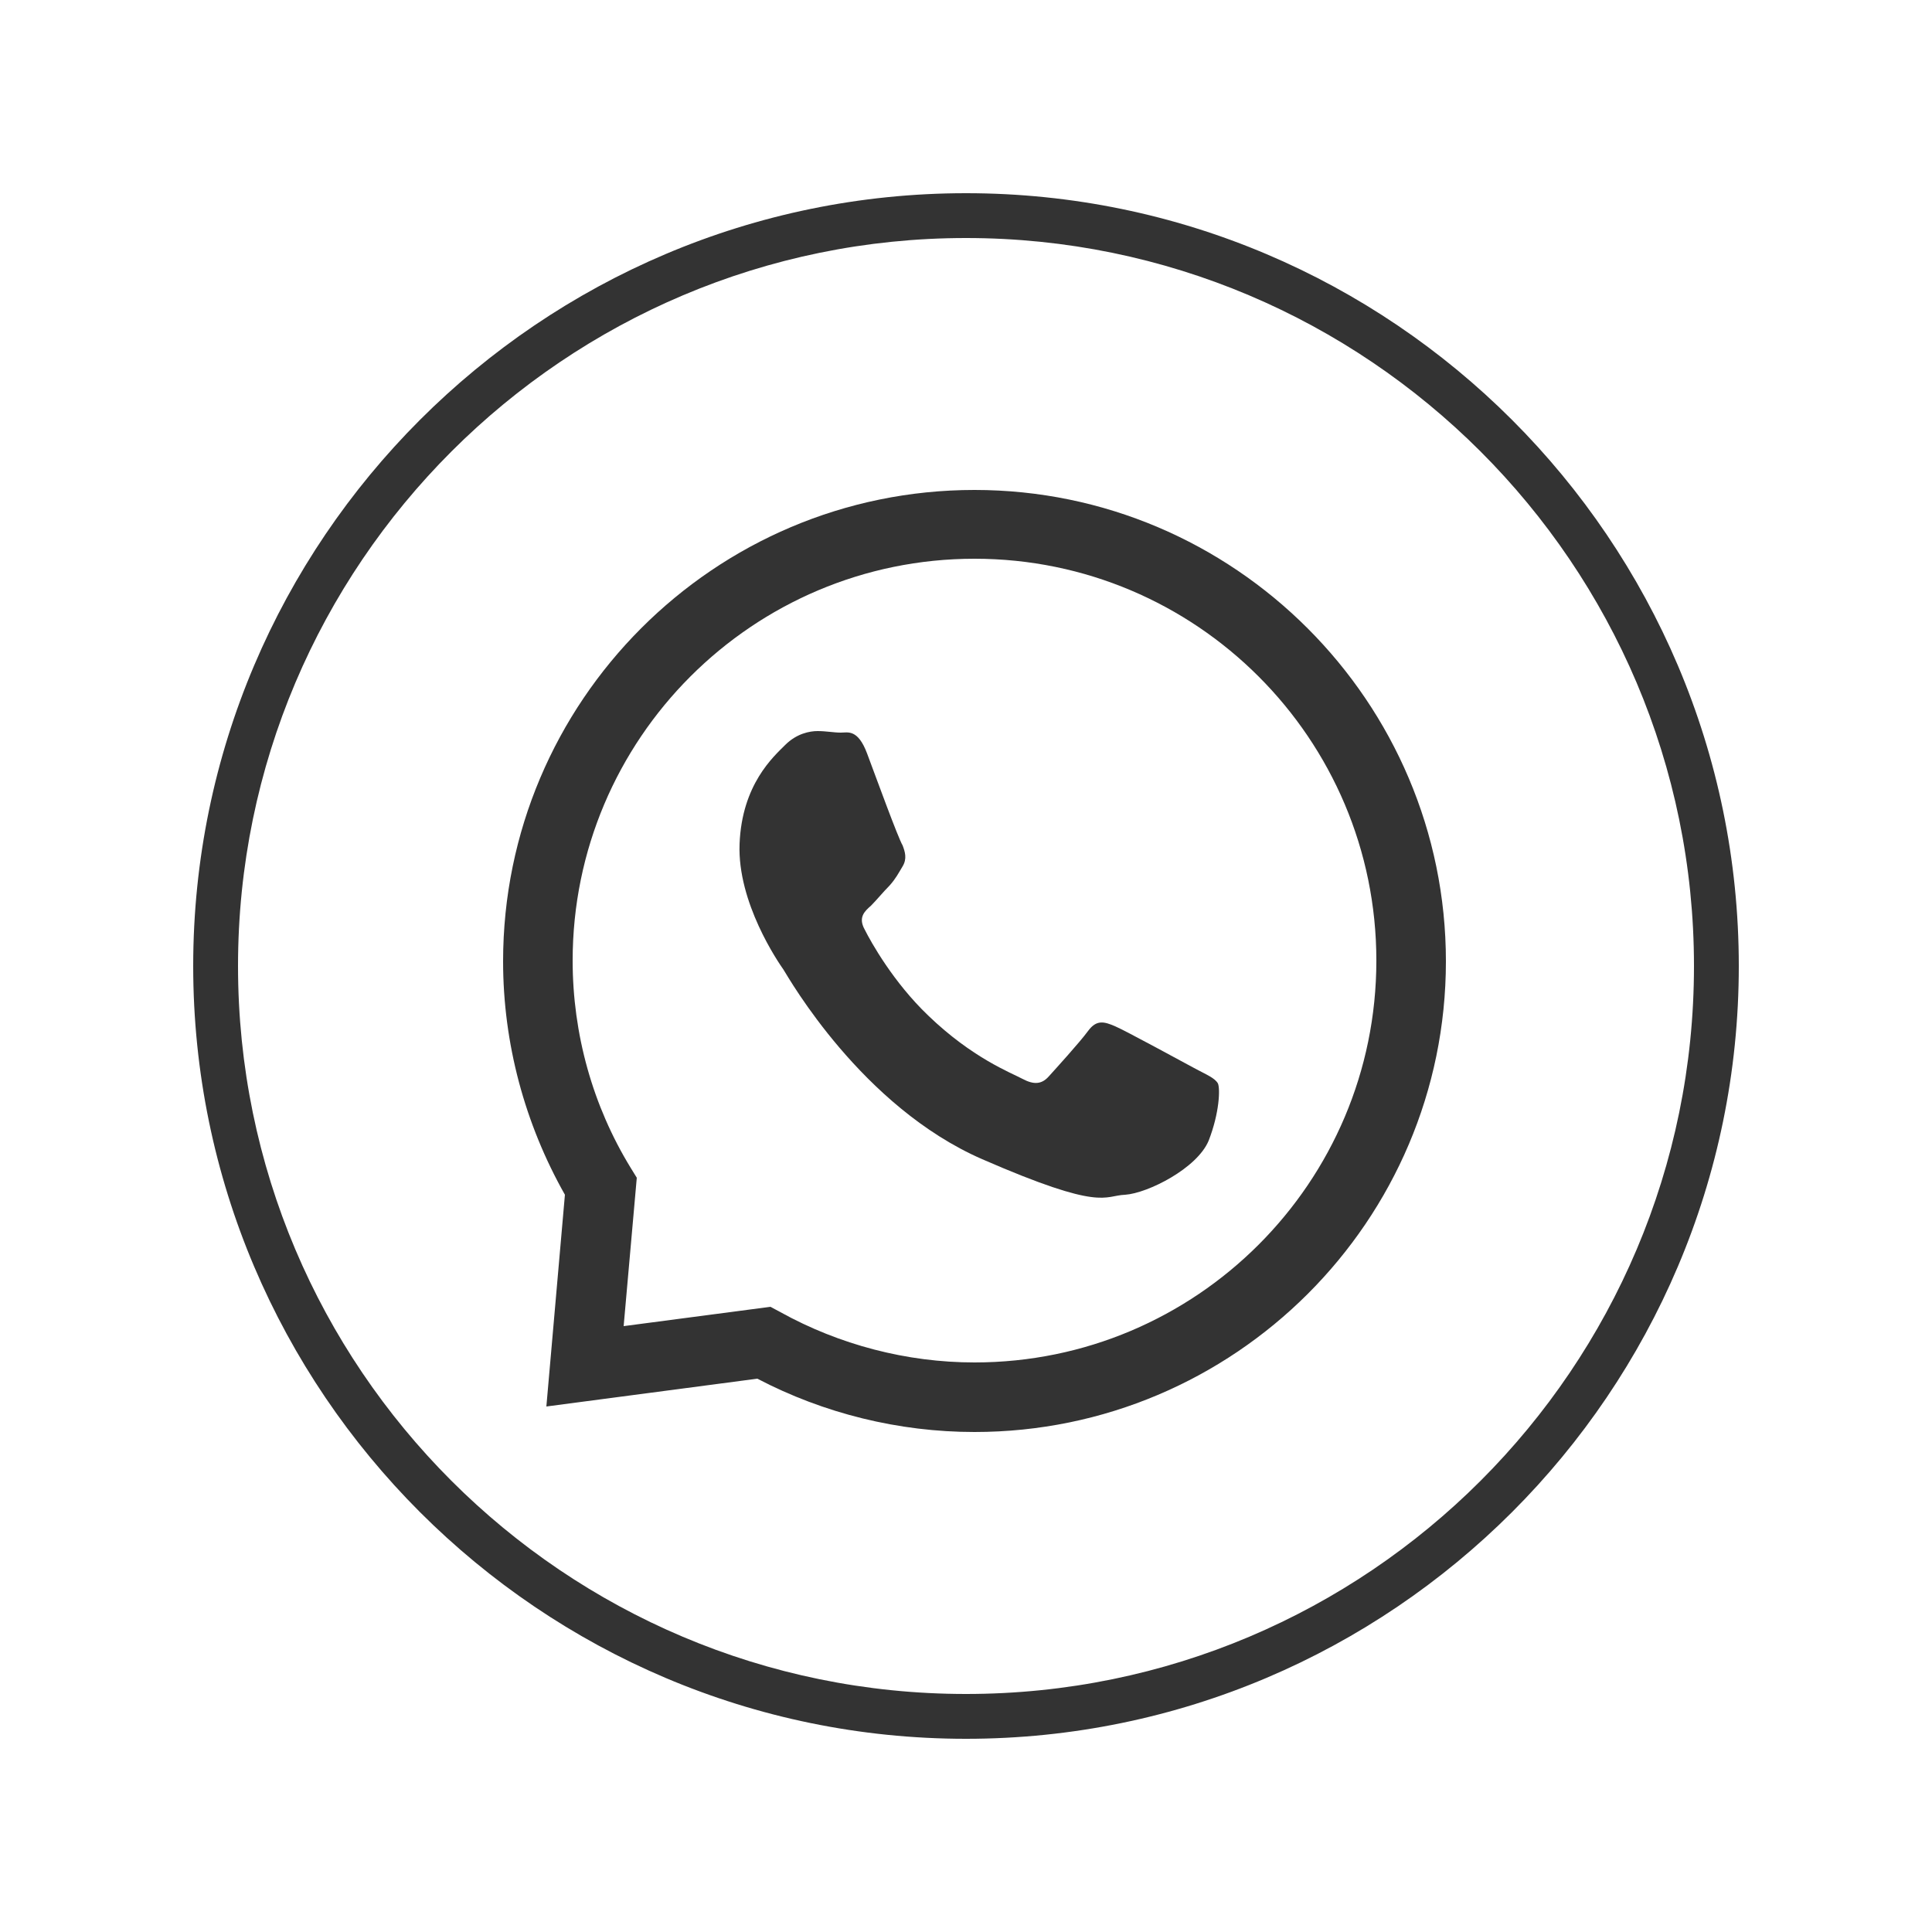
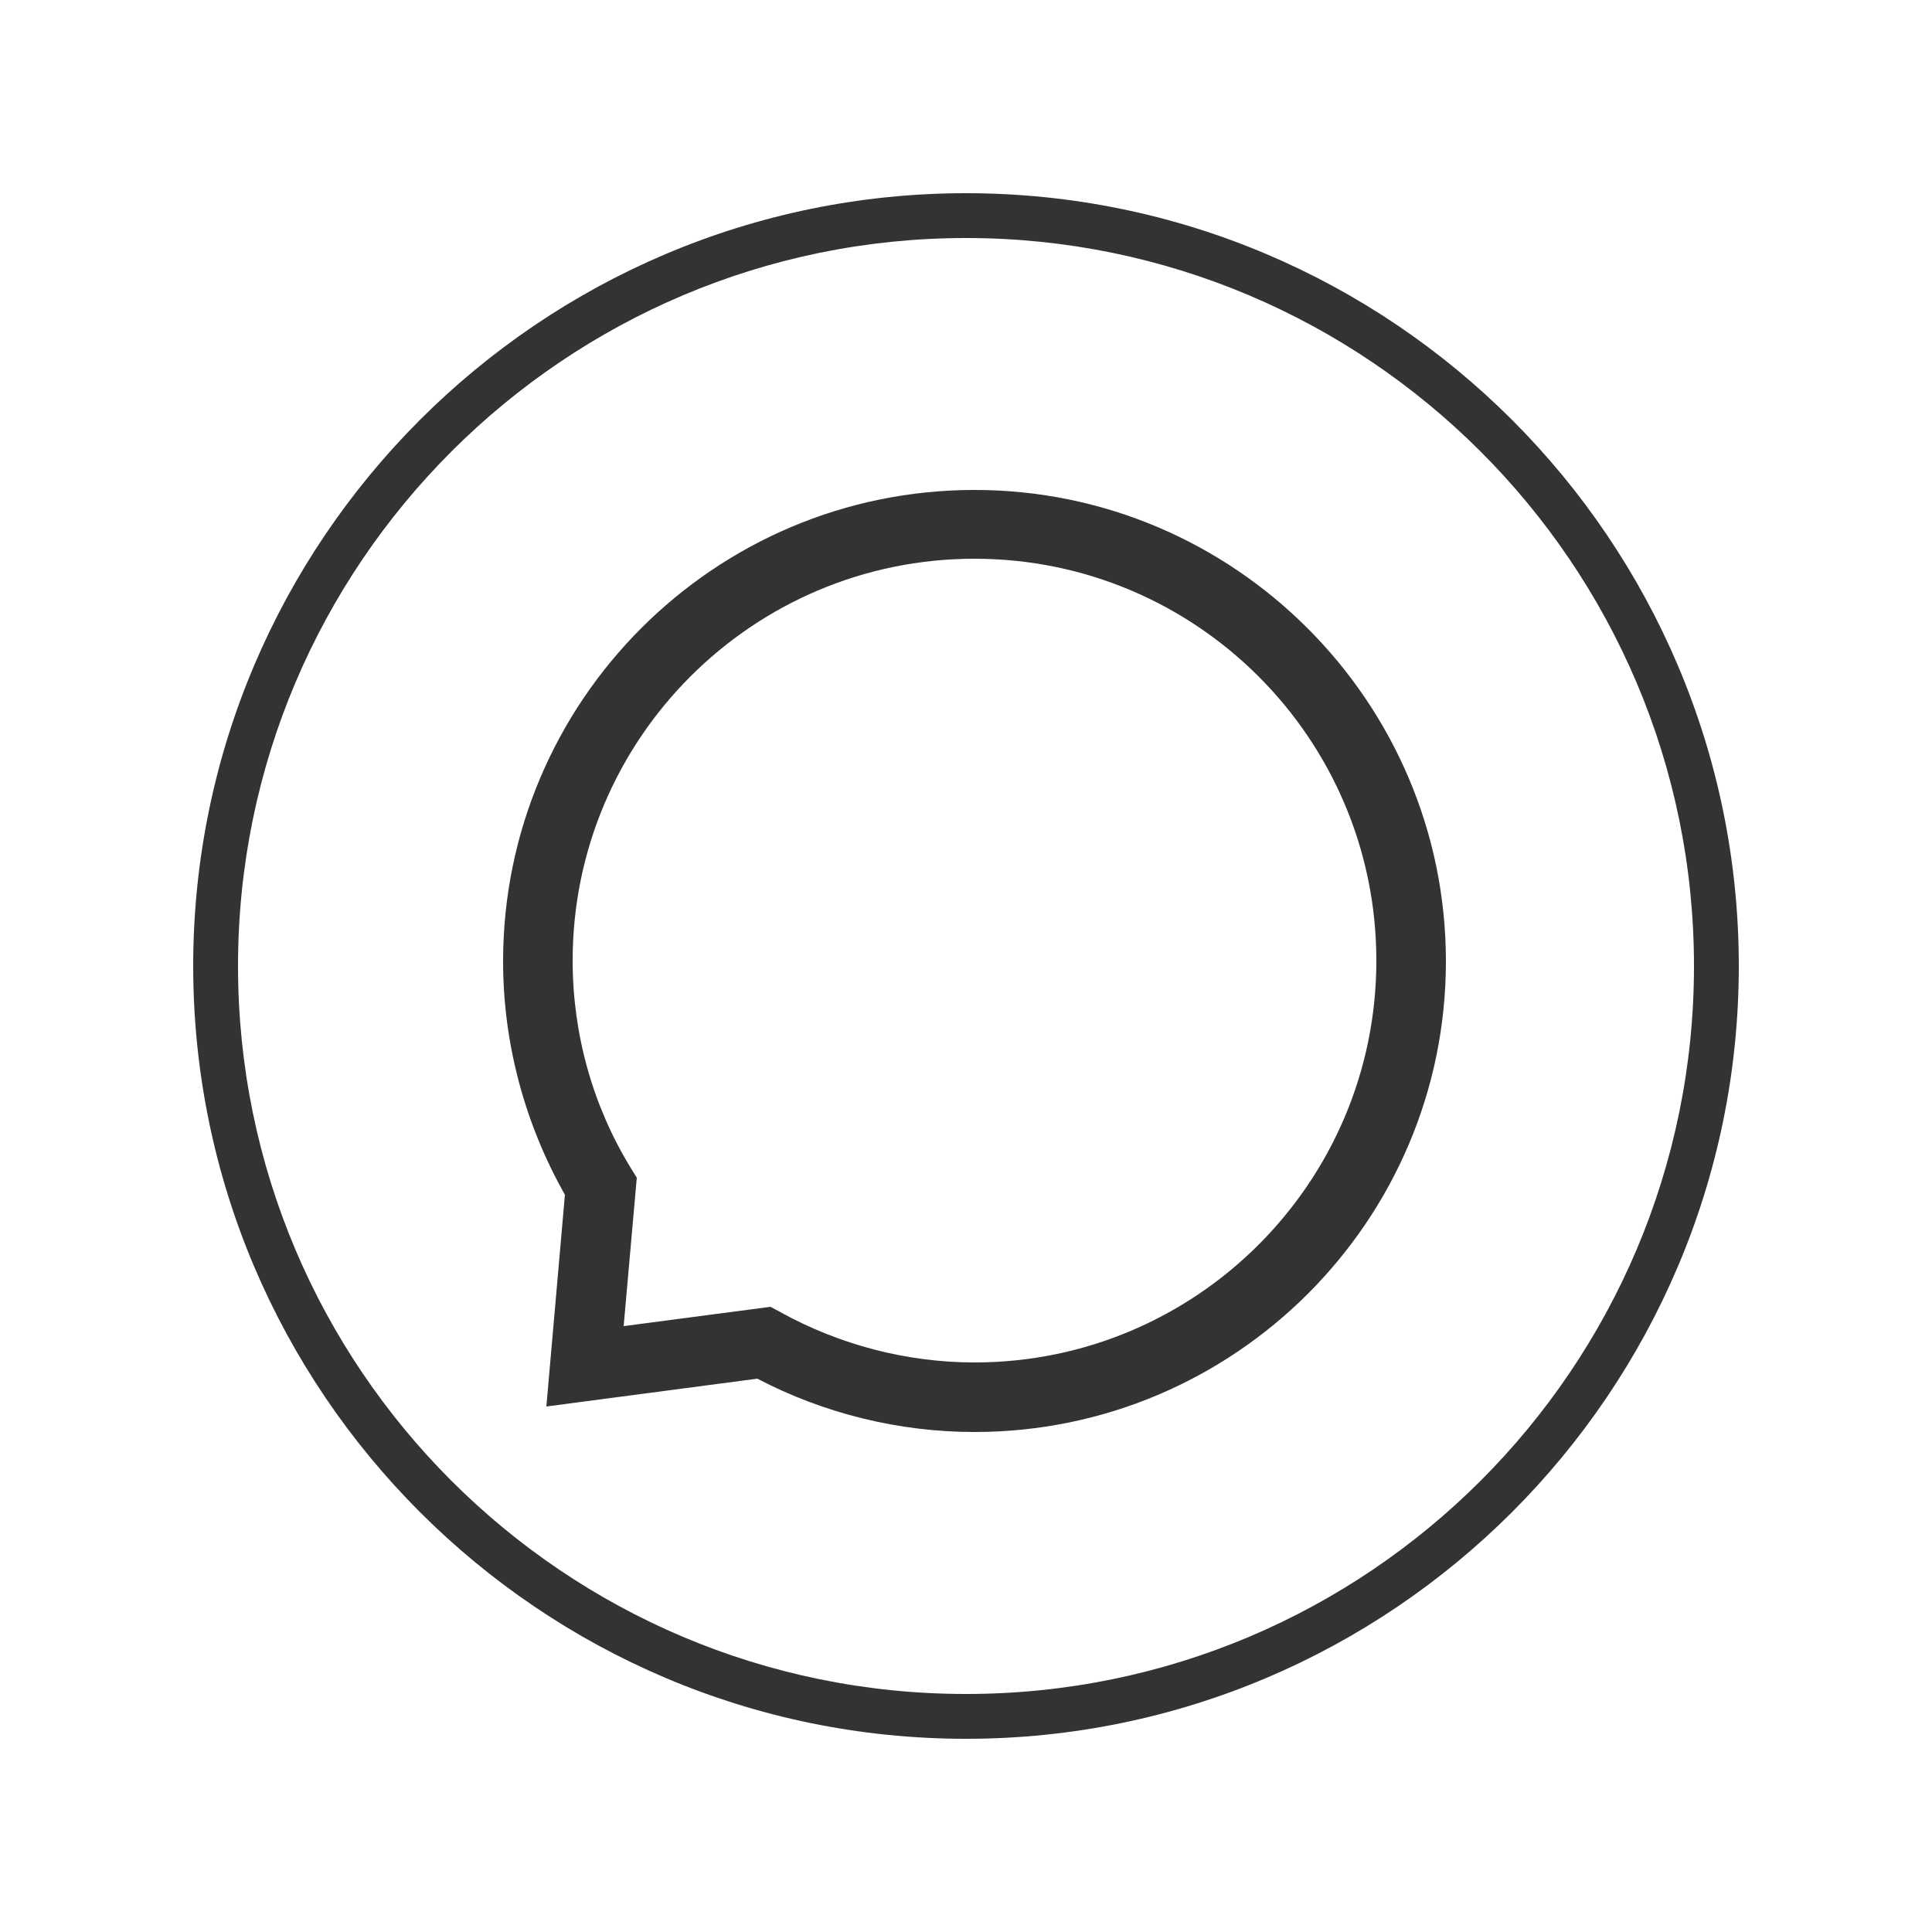
<svg xmlns="http://www.w3.org/2000/svg" version="1.1" id="Layer_2_00000012438846957912079090000003556277071560797072_" x="0px" y="0px" viewBox="0 0 250 250" style="enable-background:new 0 0 250 250;" xml:space="preserve">
  <style type="text/css">
	.st0{fill:#333333;}
	.st1{fill-rule:evenodd;clip-rule:evenodd;fill:#333333;}
</style>
  <g>
    <g>
      <g>
        <path class="st0" d="M125,225c-55.1,0-100-44.9-100-100S69.9,25,125,25s100,44.9,100,100S180.1,225,125,225z M125,30.8     C73.1,30.8,30.8,73,30.8,125S73,219.2,125,219.2s94.2-42.2,94.2-94.2S176.9,30.8,125,30.8z" />
      </g>
    </g>
  </g>
  <g>
-     <path class="st1" d="M112.2,97.5c-1.2-3.2-2.5-2.7-3.4-2.7c-0.9,0-1.9-0.2-3-0.2c-1,0-2.7,0.3-4.2,1.8c-1.5,1.5-5.6,5.1-5.9,12.8   c-0.3,7.6,5,15.3,5.7,16.3c0.7,1.1,10.1,17.7,25.7,24.5c15.6,6.8,15.7,4.7,18.5,4.6c2.9-0.2,9.3-3.4,10.8-7   c1.4-3.6,1.5-6.7,1.2-7.4c-0.4-0.7-1.4-1.1-2.9-1.9c-1.5-0.8-9-4.9-10.4-5.5c-1.4-0.6-2.4-0.9-3.5,0.6c-1.1,1.5-4.2,4.9-5.1,5.9   c-0.9,1-1.9,1.1-3.4,0.3c-1.5-0.8-6.5-2.7-12.2-8.2c-4.5-4.3-7.4-9.5-8.2-11.1c-0.9-1.6,0-2.4,0.8-3.1c0.7-0.7,1.6-1.8,2.4-2.6   c0.8-0.9,1.1-1.5,1.7-2.5c0.6-1,0.3-1.9,0-2.7C116.2,108.4,113.4,100.7,112.2,97.5z" />
-   </g>
+     </g>
  <g>
    <g>
      <path class="st0" d="M126.1,185.3c-9.8,0-19.5-2.4-28.1-6.9L70.7,182l2.4-27.4c-5.2-9.2-8-19.6-8-30.2c0-33.6,27.3-61,61-61    c33.6,0,61,27.4,61,61S159.7,185.3,126.1,185.3z M99.7,169.1l1.3,0.7c7.6,4.2,16.3,6.5,25.1,6.5c28.7,0,52-23.3,52-52    c0-28.7-23.3-52-52-52c-28.7,0-52,23.3-52,52c0,9.5,2.6,18.8,7.5,26.8l0.8,1.3l-1.7,19.2L99.7,169.1z" />
    </g>
  </g>
</svg>